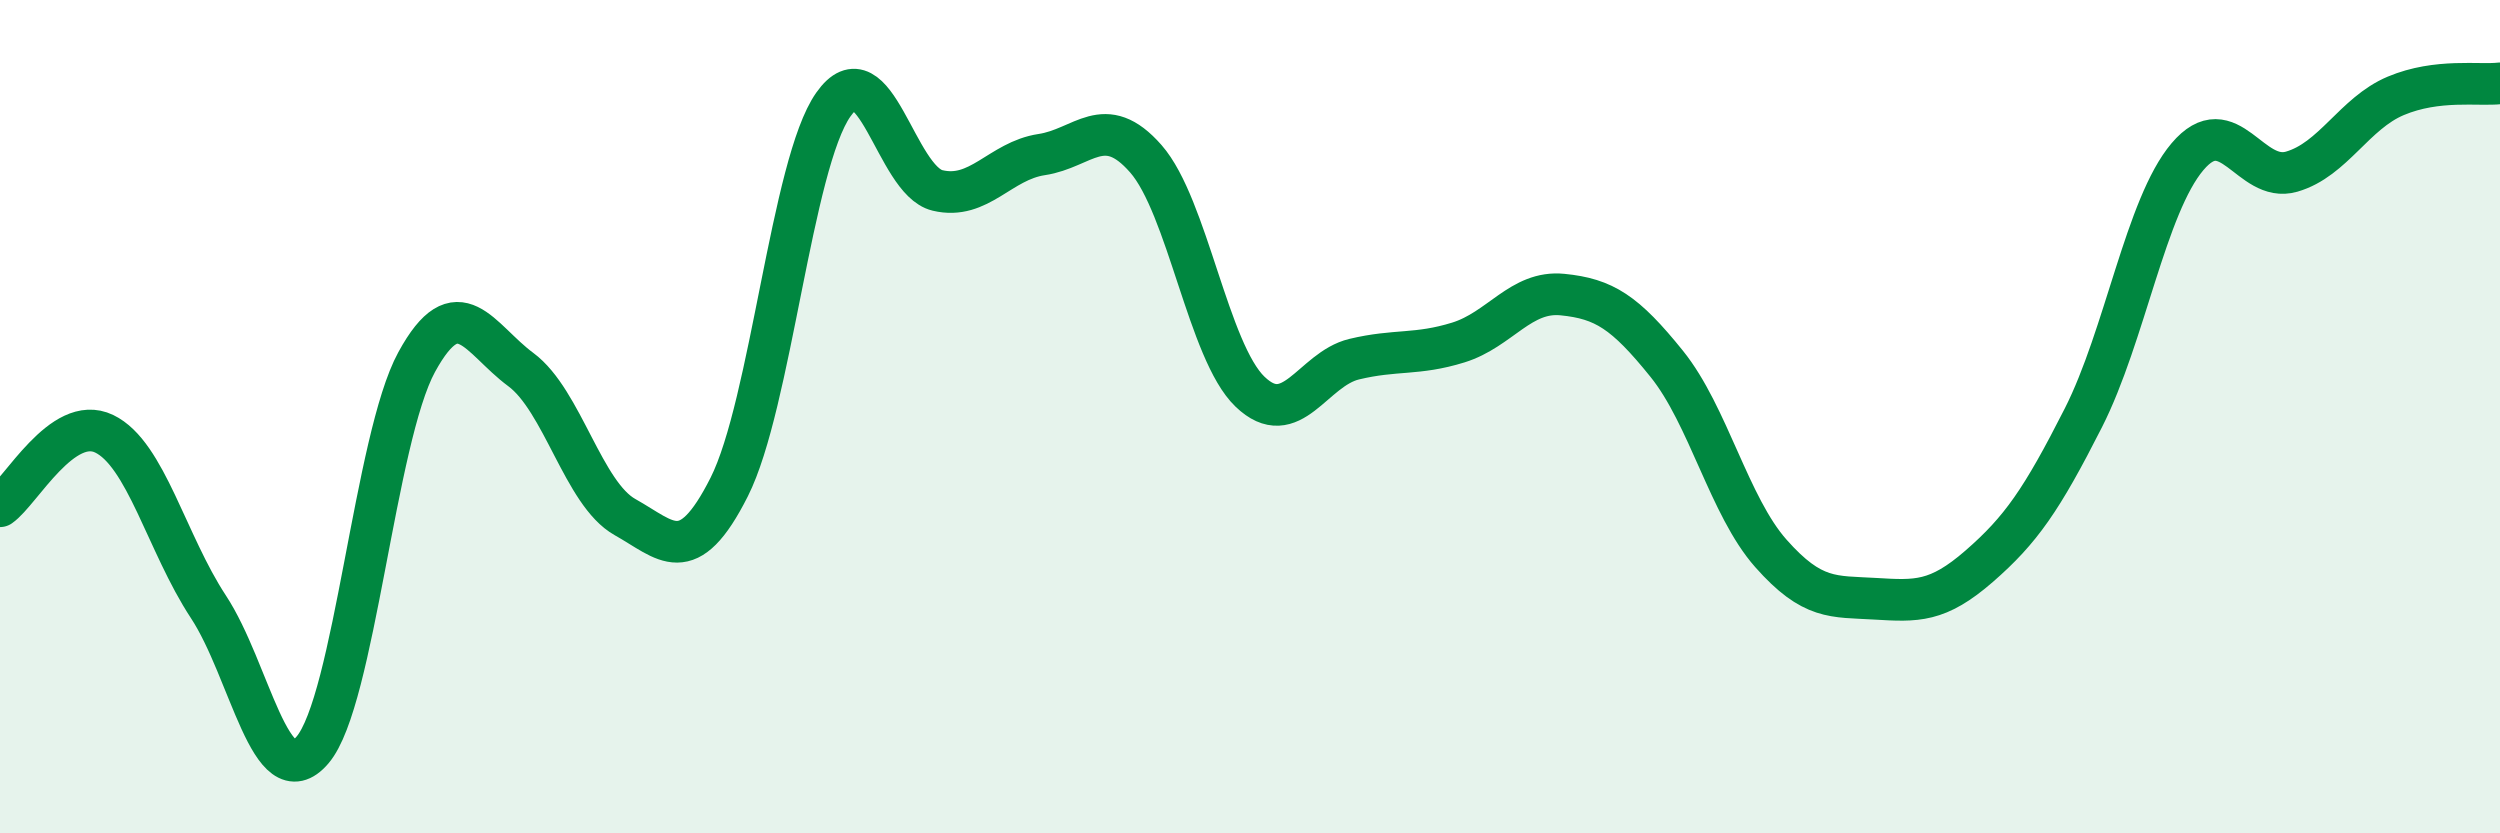
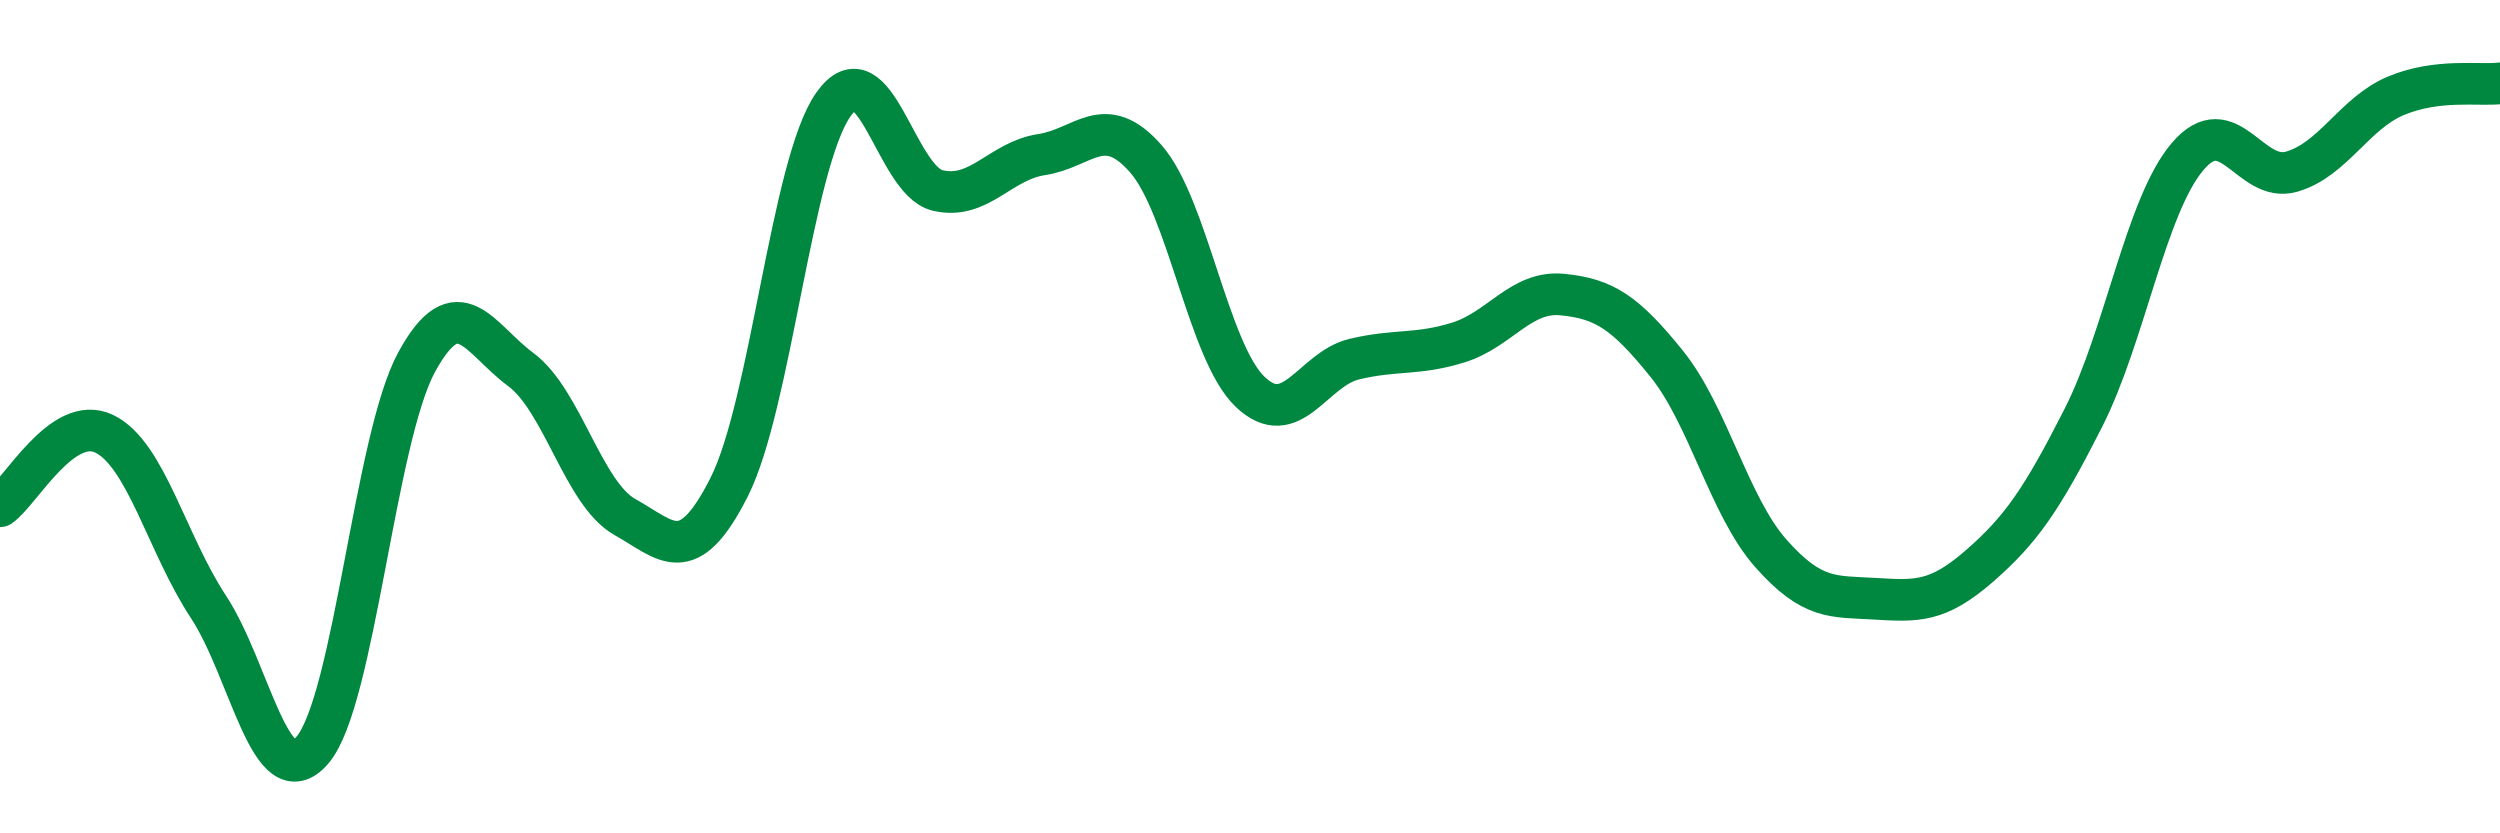
<svg xmlns="http://www.w3.org/2000/svg" width="60" height="20" viewBox="0 0 60 20">
-   <path d="M 0,12.15 C 0.5,11.8 1.5,9.93 2.5,10.41 C 3.5,10.89 4,13.04 5,14.56 C 6,16.08 6.5,19.17 7.5,18 C 8.5,16.83 9,10.52 10,8.69 C 11,6.86 11.5,8.13 12.5,8.87 C 13.5,9.61 14,11.85 15,12.41 C 16,12.97 16.5,13.67 17.5,11.69 C 18.5,9.71 19,3.93 20,2.51 C 21,1.09 21.5,4.33 22.5,4.57 C 23.5,4.81 24,3.86 25,3.71 C 26,3.56 26.5,2.67 27.5,3.81 C 28.5,4.95 29,8.44 30,9.4 C 31,10.36 31.5,8.86 32.5,8.62 C 33.5,8.38 34,8.53 35,8.22 C 36,7.91 36.5,6.97 37.5,7.07 C 38.5,7.17 39,7.49 40,8.73 C 41,9.97 41.5,12.15 42.5,13.28 C 43.5,14.41 44,14.31 45,14.37 C 46,14.43 46.5,14.46 47.5,13.59 C 48.5,12.72 49,12 50,10.03 C 51,8.06 51.5,4.94 52.5,3.76 C 53.5,2.58 54,4.41 55,4.12 C 56,3.83 56.5,2.72 57.5,2.3 C 58.5,1.88 59.5,2.06 60,2L60 20L0 20Z" fill="#008740" opacity="0.1" stroke-linecap="round" stroke-linejoin="round" />
  <path d="M 0,12.15 C 0.5,11.8 1.5,9.93 2.5,10.41 C 3.5,10.89 4,13.04 5,14.56 C 6,16.08 6.5,19.17 7.5,18 C 8.5,16.83 9,10.52 10,8.69 C 11,6.86 11.5,8.13 12.5,8.87 C 13.5,9.61 14,11.85 15,12.41 C 16,12.97 16.5,13.67 17.5,11.69 C 18.5,9.71 19,3.93 20,2.51 C 21,1.09 21.5,4.33 22.5,4.57 C 23.5,4.81 24,3.86 25,3.71 C 26,3.56 26.5,2.67 27.5,3.81 C 28.5,4.95 29,8.44 30,9.4 C 31,10.36 31.5,8.86 32.5,8.62 C 33.5,8.38 34,8.53 35,8.22 C 36,7.91 36.5,6.97 37.5,7.07 C 38.5,7.17 39,7.49 40,8.73 C 41,9.97 41.5,12.15 42.5,13.28 C 43.5,14.41 44,14.31 45,14.37 C 46,14.43 46.5,14.46 47.5,13.59 C 48.5,12.72 49,12 50,10.03 C 51,8.06 51.5,4.94 52.5,3.76 C 53.5,2.58 54,4.41 55,4.12 C 56,3.83 56.5,2.72 57.5,2.3 C 58.5,1.88 59.5,2.06 60,2" stroke="#008740" stroke-width="1" fill="none" stroke-linecap="round" stroke-linejoin="round" />
</svg>